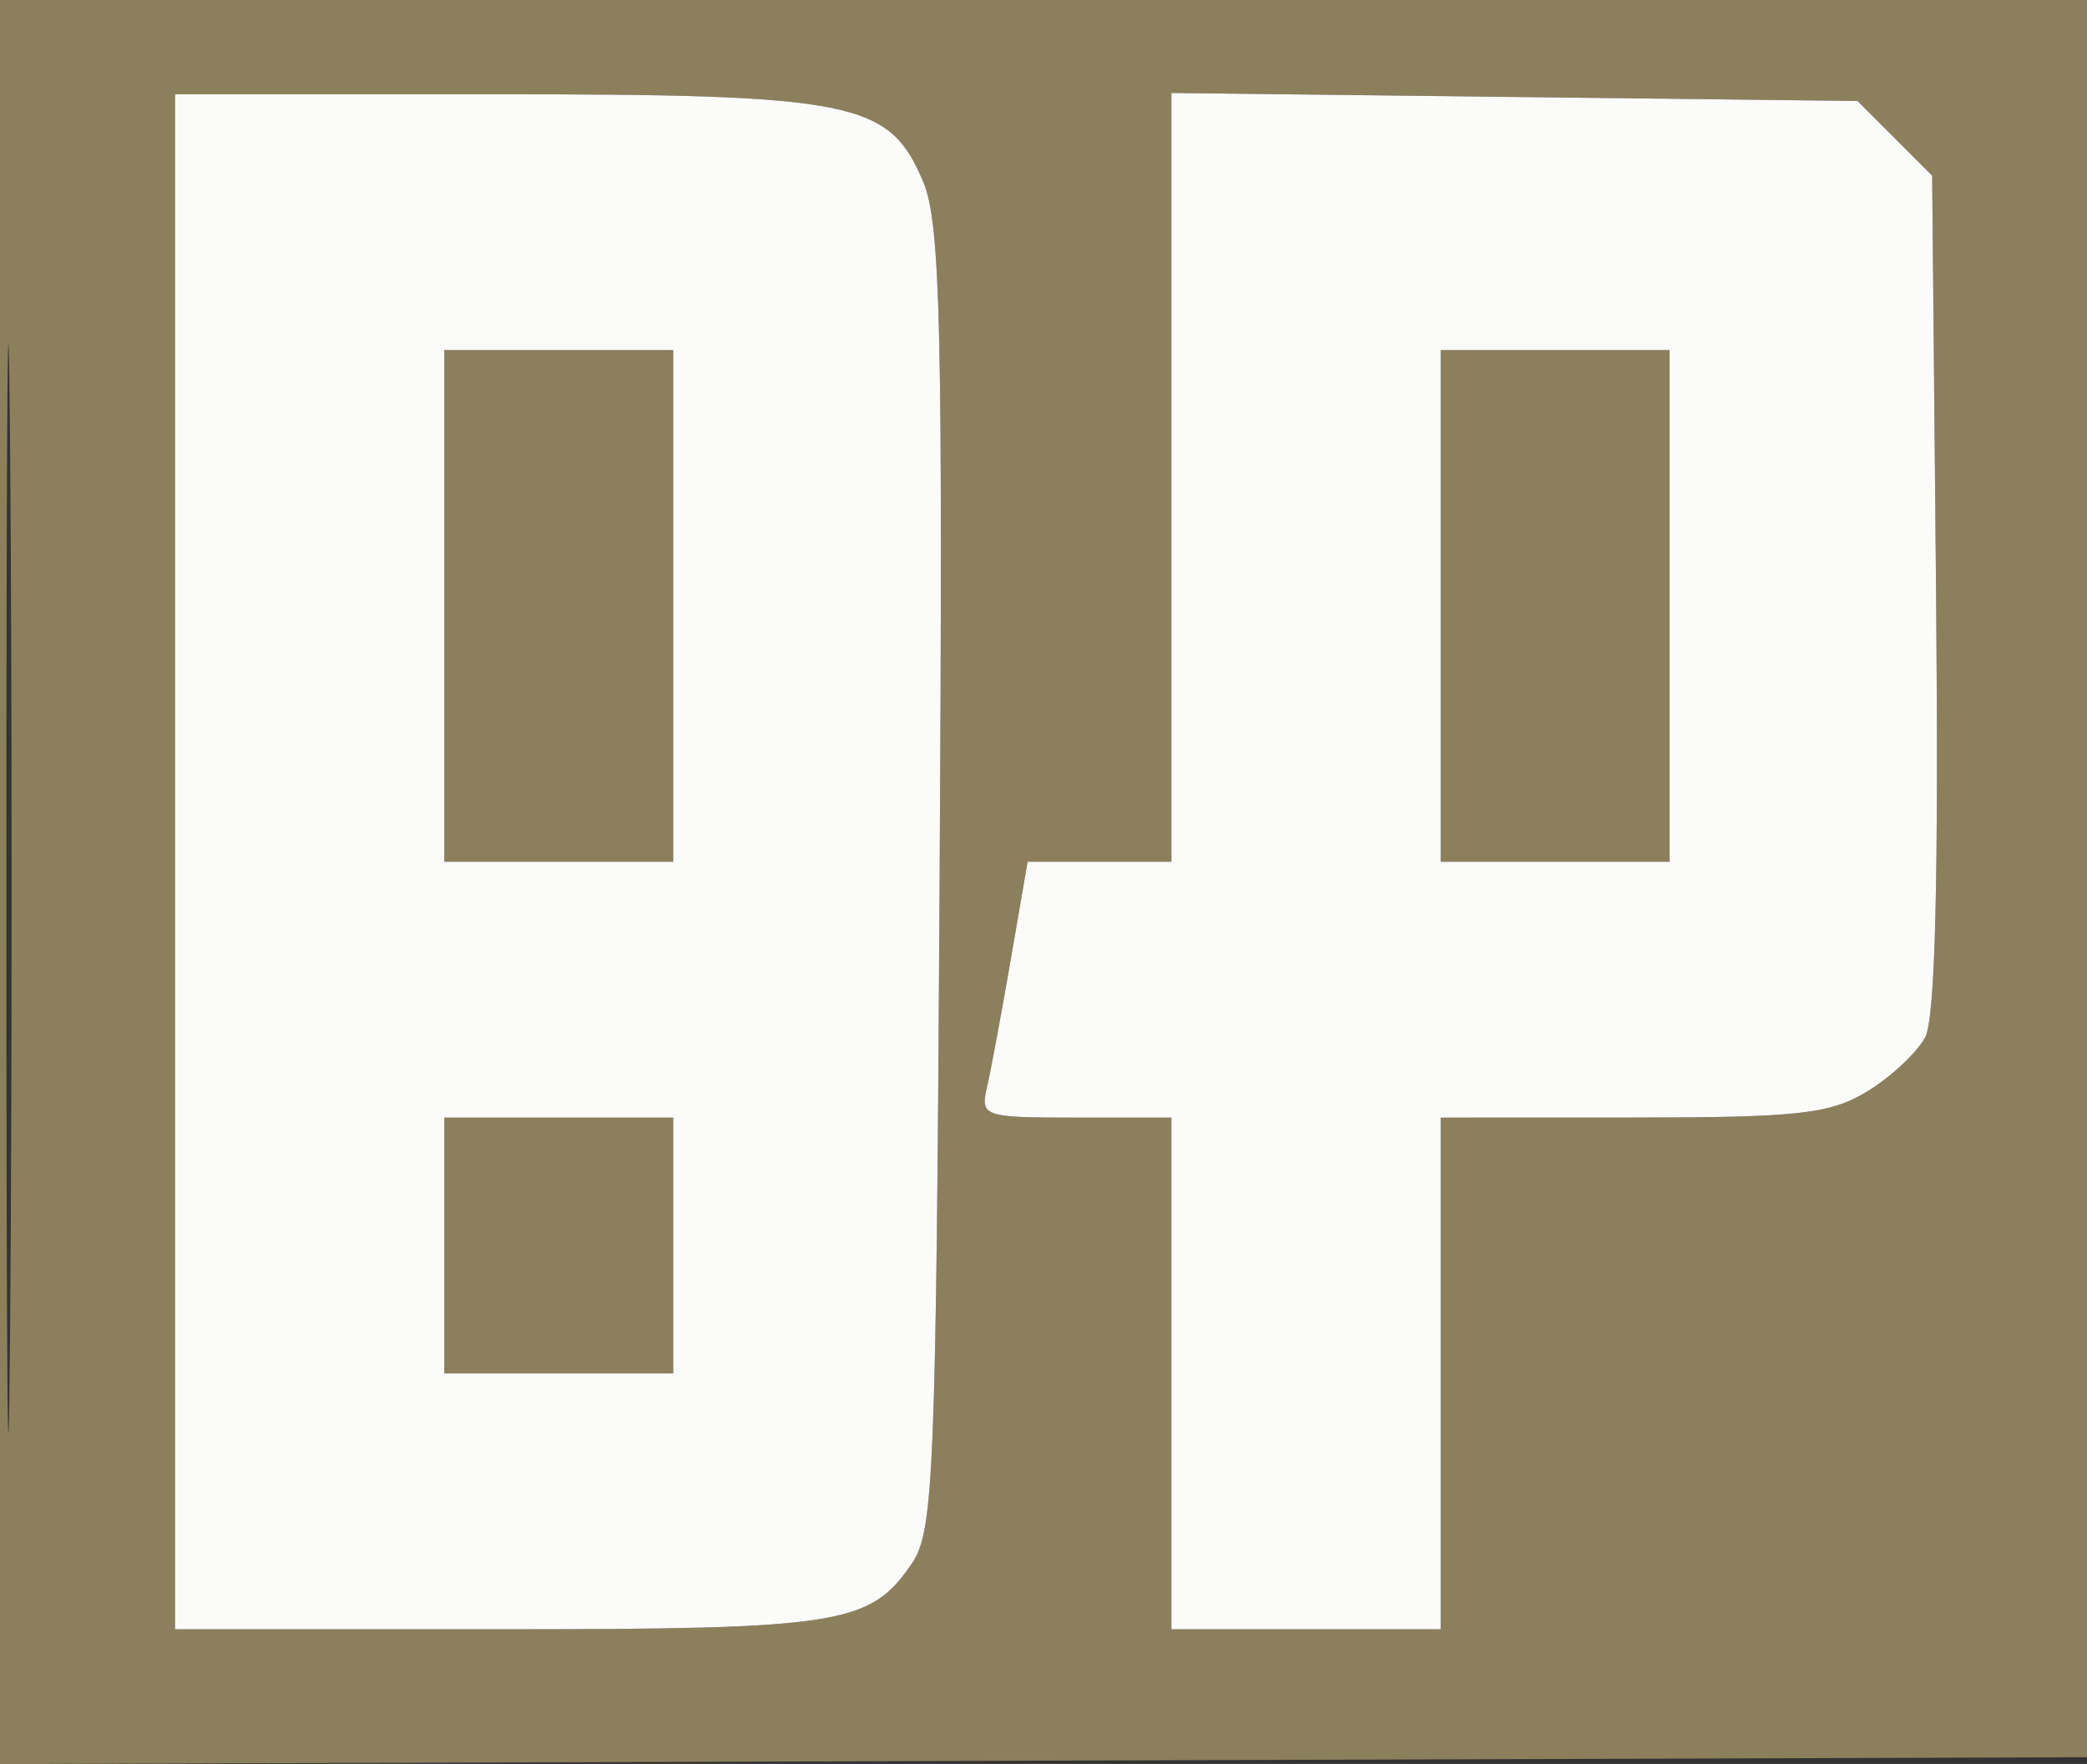
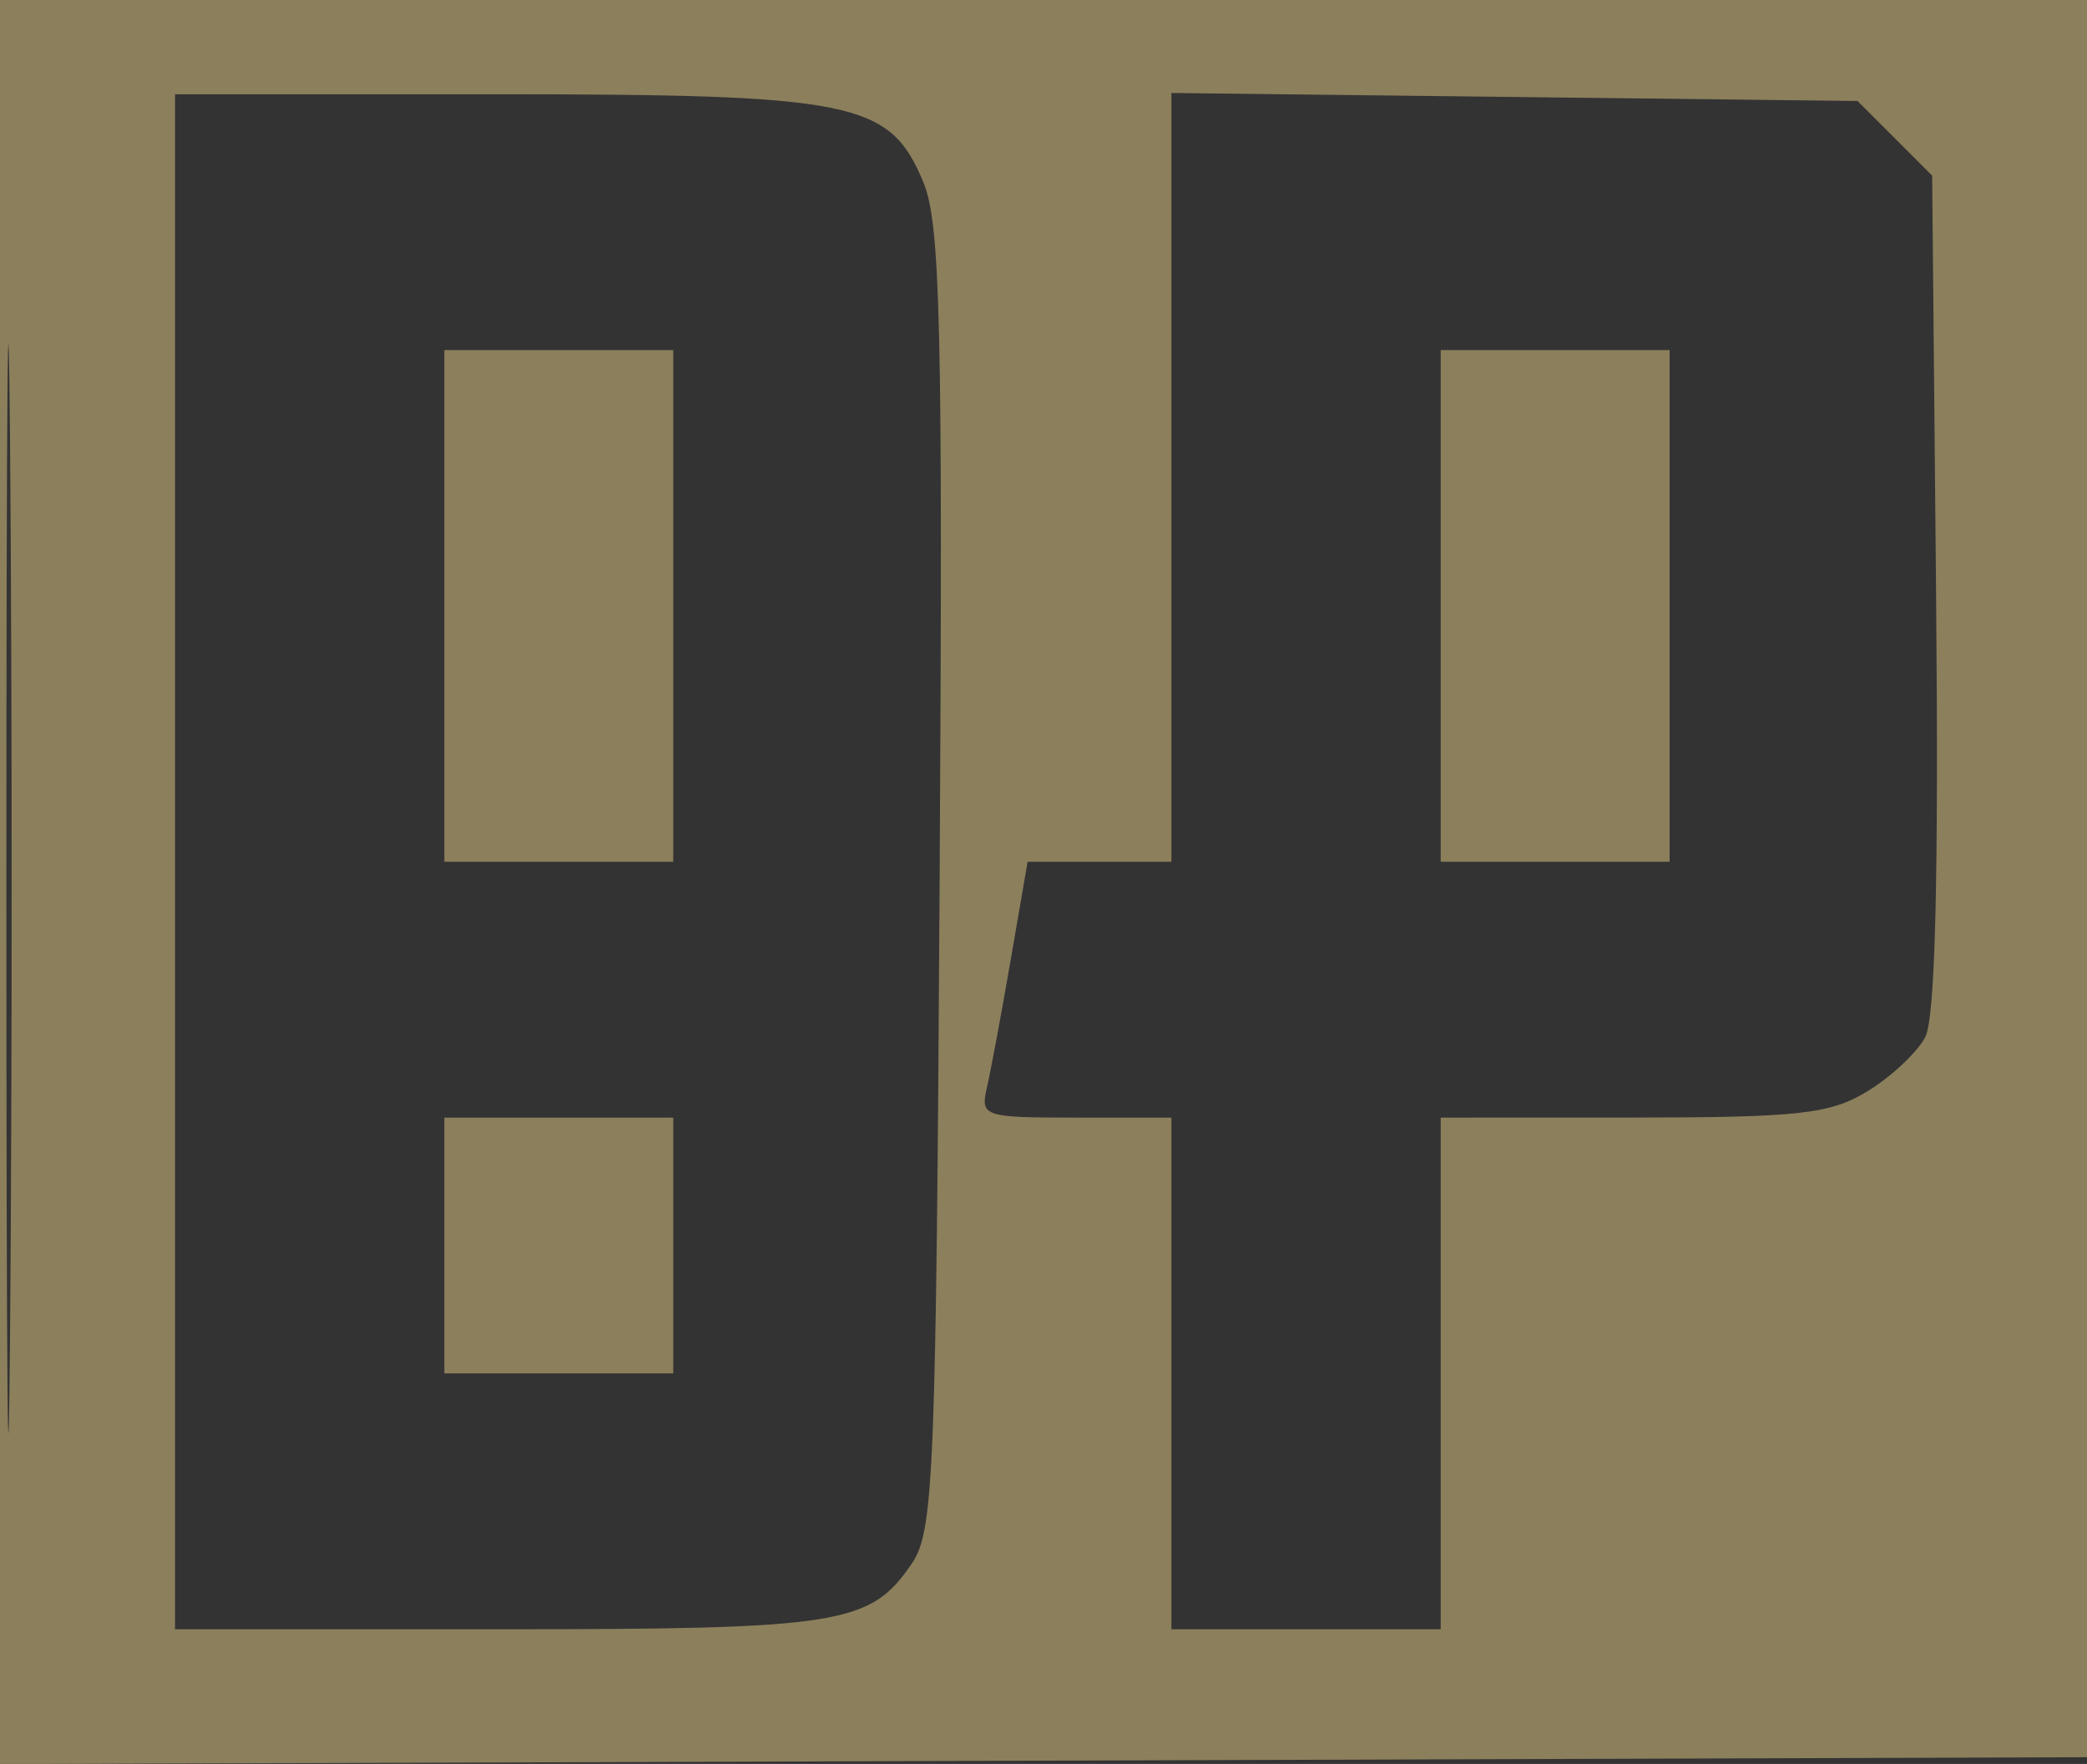
<svg xmlns="http://www.w3.org/2000/svg" width="155" height="131" viewBox="0 0 155 131" version="1.1">
  <rect x="0" y="0" width="155" height="131" fill="#333333" stroke="none" />
  <path d="M 0 65.506 L 0 131.012 77.750 130.756 L 155.500 130.500 155.757 65.250 L 156.014 0 78.007 0 L 0 0 0 65.506 M 0.472 66 C 0.472 102.025, 0.597 116.762, 0.750 98.750 C 0.902 80.737, 0.902 51.262, 0.750 33.250 C 0.597 15.237, 0.472 29.975, 0.472 66 M 13 64 L 13 121 36.953 121 C 62.505 121, 64.634 120.661, 67.736 116.096 C 69.351 113.720, 69.524 109.419, 69.786 65.305 C 70.030 24.265, 69.850 16.576, 68.572 13.519 C 66.067 7.523, 63.498 7, 36.532 7 L 13 7 13 64 M 87 35.452 L 87 64 81.660 64 L 76.320 64 75.070 71.250 C 74.382 75.237, 73.586 79.513, 73.301 80.750 C 72.801 82.921, 73.033 83, 79.892 83 L 87 83 87 102 L 87 121 97 121 L 107 121 107 102 L 107 83 121.250 82.996 C 133.596 82.993, 135.926 82.733, 138.686 81.050 C 140.439 79.981, 142.369 78.178, 142.977 77.043 C 143.734 75.629, 143.990 65.228, 143.791 44.011 L 143.500 13.043 140.729 10.271 L 137.958 7.500 112.479 7.202 L 87 6.904 87 35.452 M 33 45 L 33 64 41.500 64 L 50 64 50 45 L 50 26 41.500 26 L 33 26 33 45 M 107 45 L 107 64 115.500 64 L 124 64 124 45 L 124 26 115.500 26 L 107 26 107 45 M 33 92.500 L 33 102 41.500 102 L 50 102 50 92.500 L 50 83 41.500 83 L 33 83 33 92.500" stroke="none" fill="#8c7f5c" fill-rule="evenodd" />
-   <path d="M 13 64 L 13 121 36.953 121 C 62.505 121, 64.634 120.661, 67.736 116.096 C 69.351 113.720, 69.524 109.419, 69.786 65.305 C 70.030 24.265, 69.850 16.576, 68.572 13.519 C 66.067 7.523, 63.498 7, 36.532 7 L 13 7 13 64 M 87 35.452 L 87 64 81.660 64 L 76.320 64 75.070 71.250 C 74.382 75.237, 73.586 79.513, 73.301 80.750 C 72.801 82.921, 73.033 83, 79.892 83 L 87 83 87 102 L 87 121 97 121 L 107 121 107 102 L 107 83 121.250 82.996 C 133.596 82.993, 135.926 82.733, 138.686 81.050 C 140.439 79.981, 142.369 78.178, 142.977 77.043 C 143.734 75.629, 143.990 65.228, 143.791 44.011 L 143.500 13.043 140.729 10.271 L 137.958 7.500 112.479 7.202 L 87 6.904 87 35.452 M 33 45 L 33 64 41.500 64 L 50 64 50 45 L 50 26 41.500 26 L 33 26 33 45 M 107 45 L 107 64 115.500 64 L 124 64 124 45 L 124 26 115.500 26 L 107 26 107 45 M 33 92.500 L 33 102 41.500 102 L 50 102 50 92.500 L 50 83 41.500 83 L 33 83 33 92.500" stroke="none" fill="#fbfbfa" fill-rule="evenodd" />
</svg>